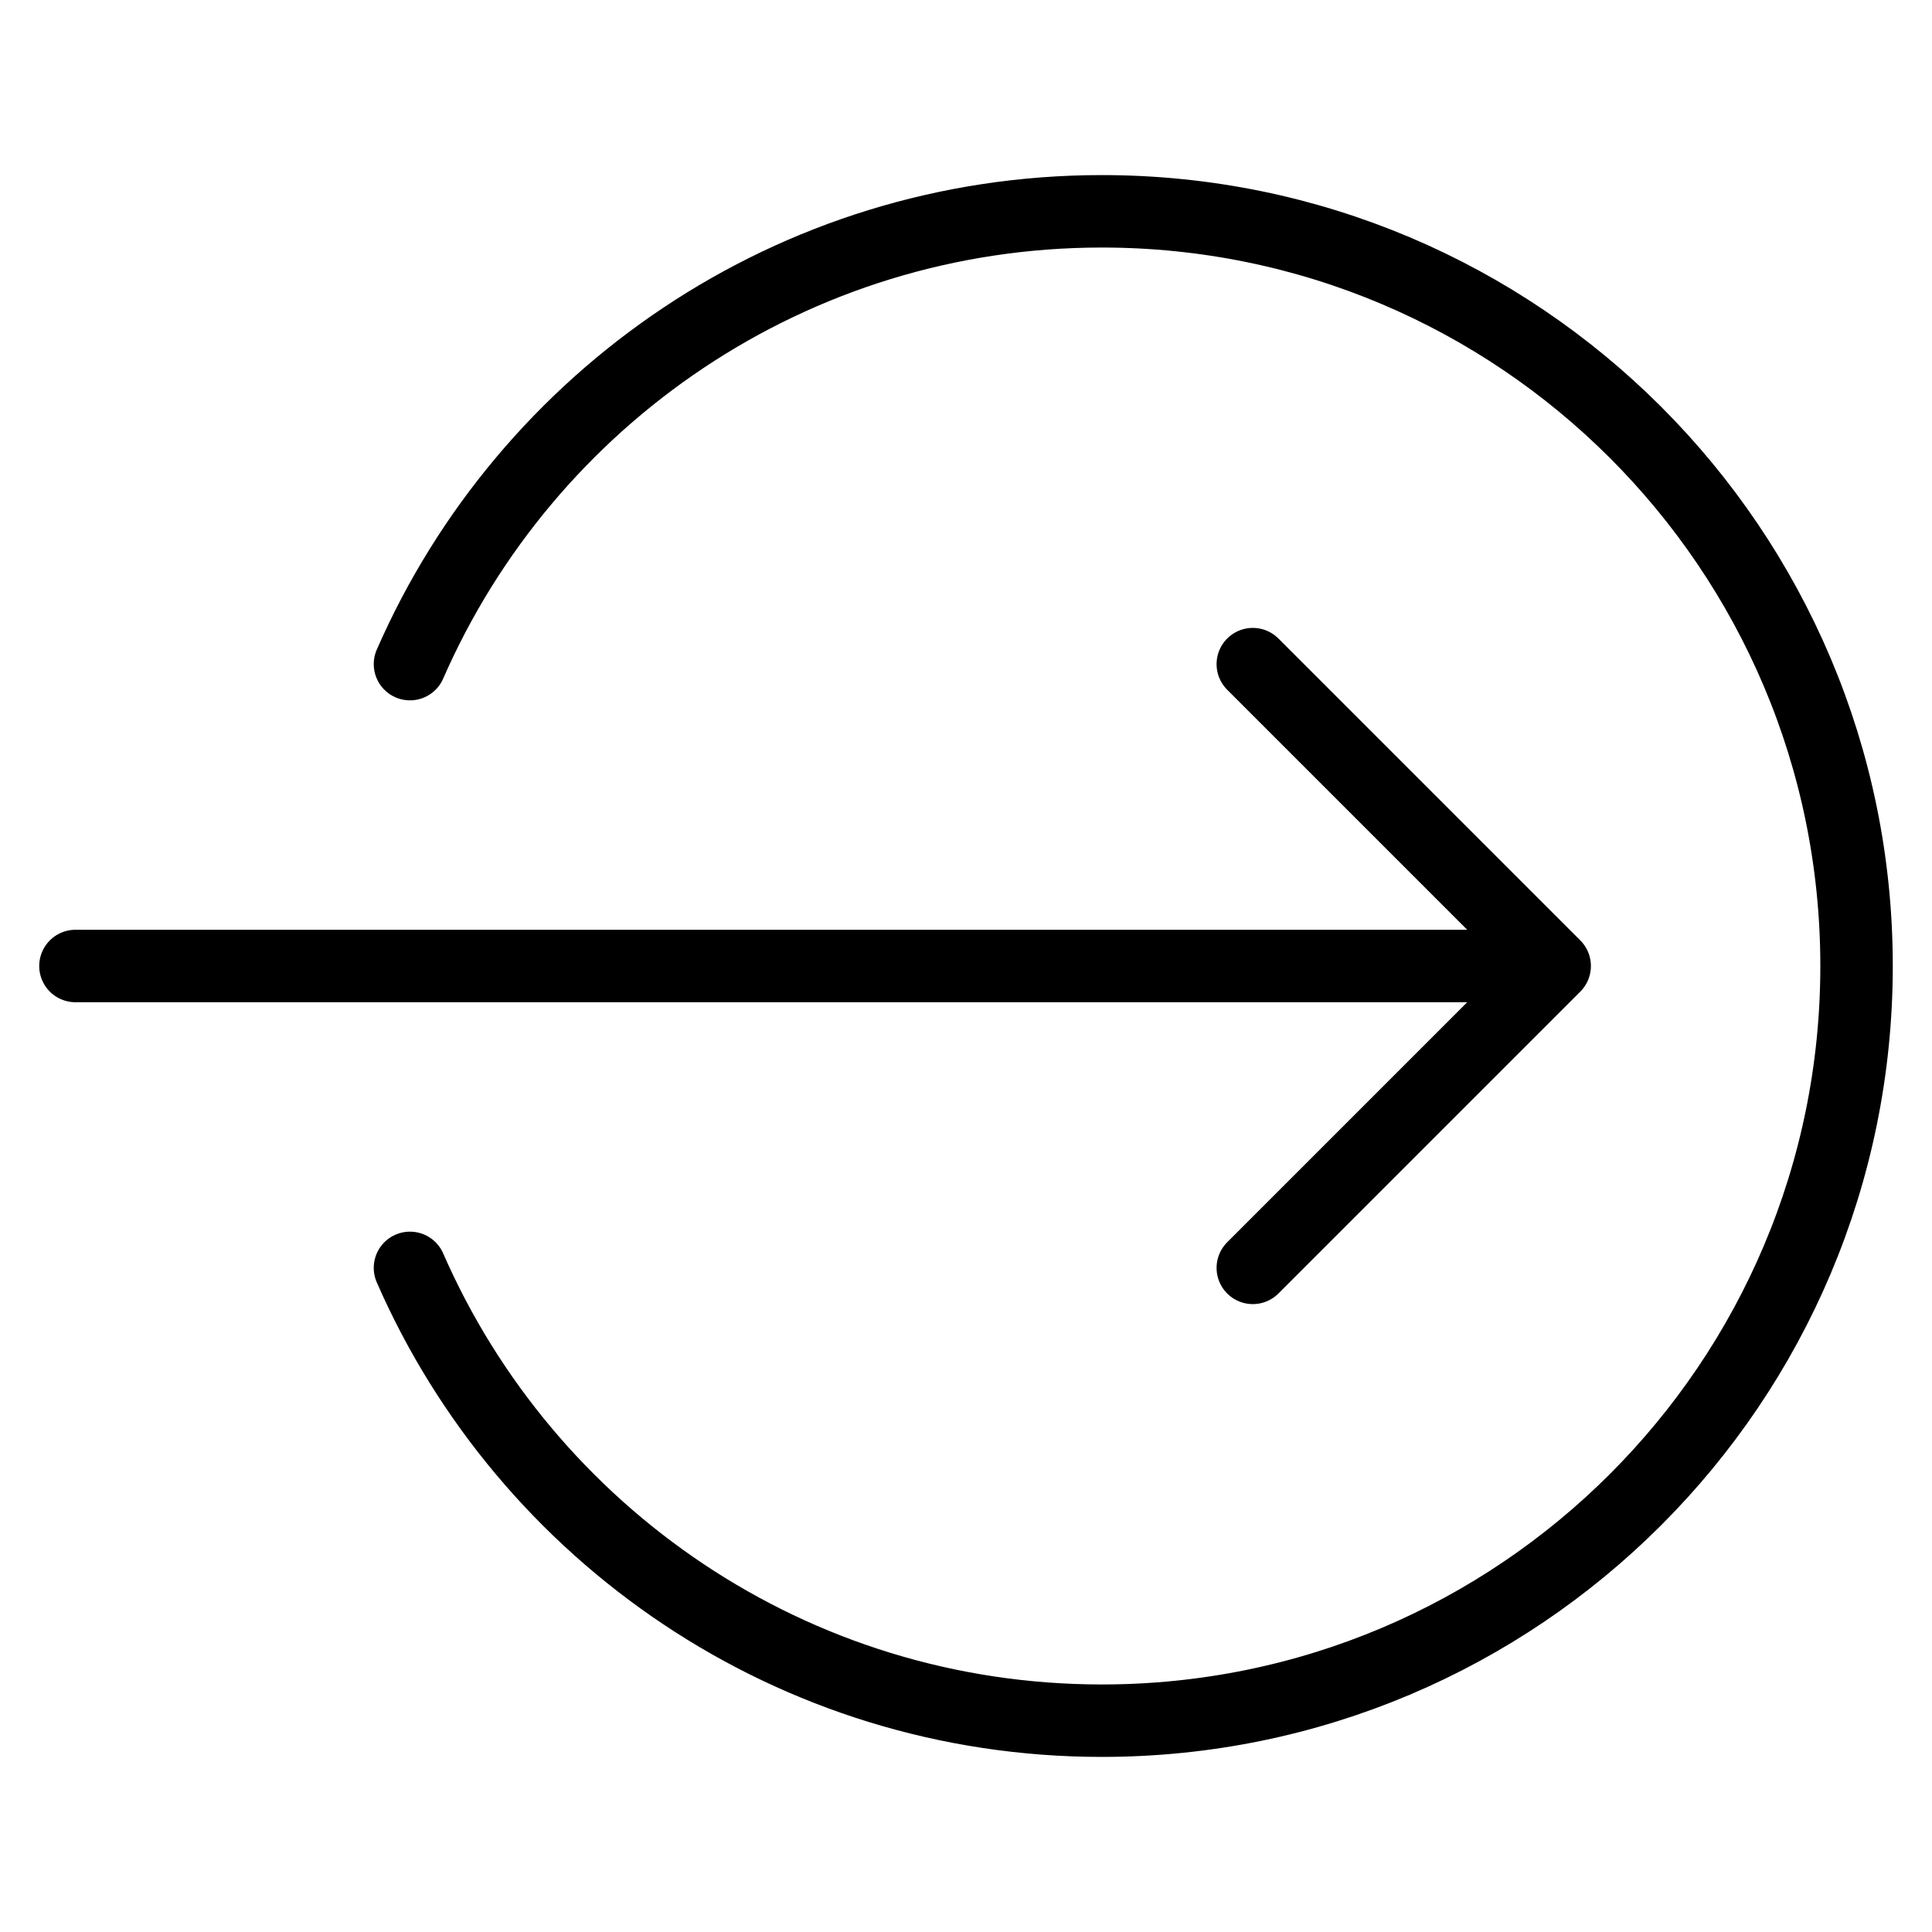
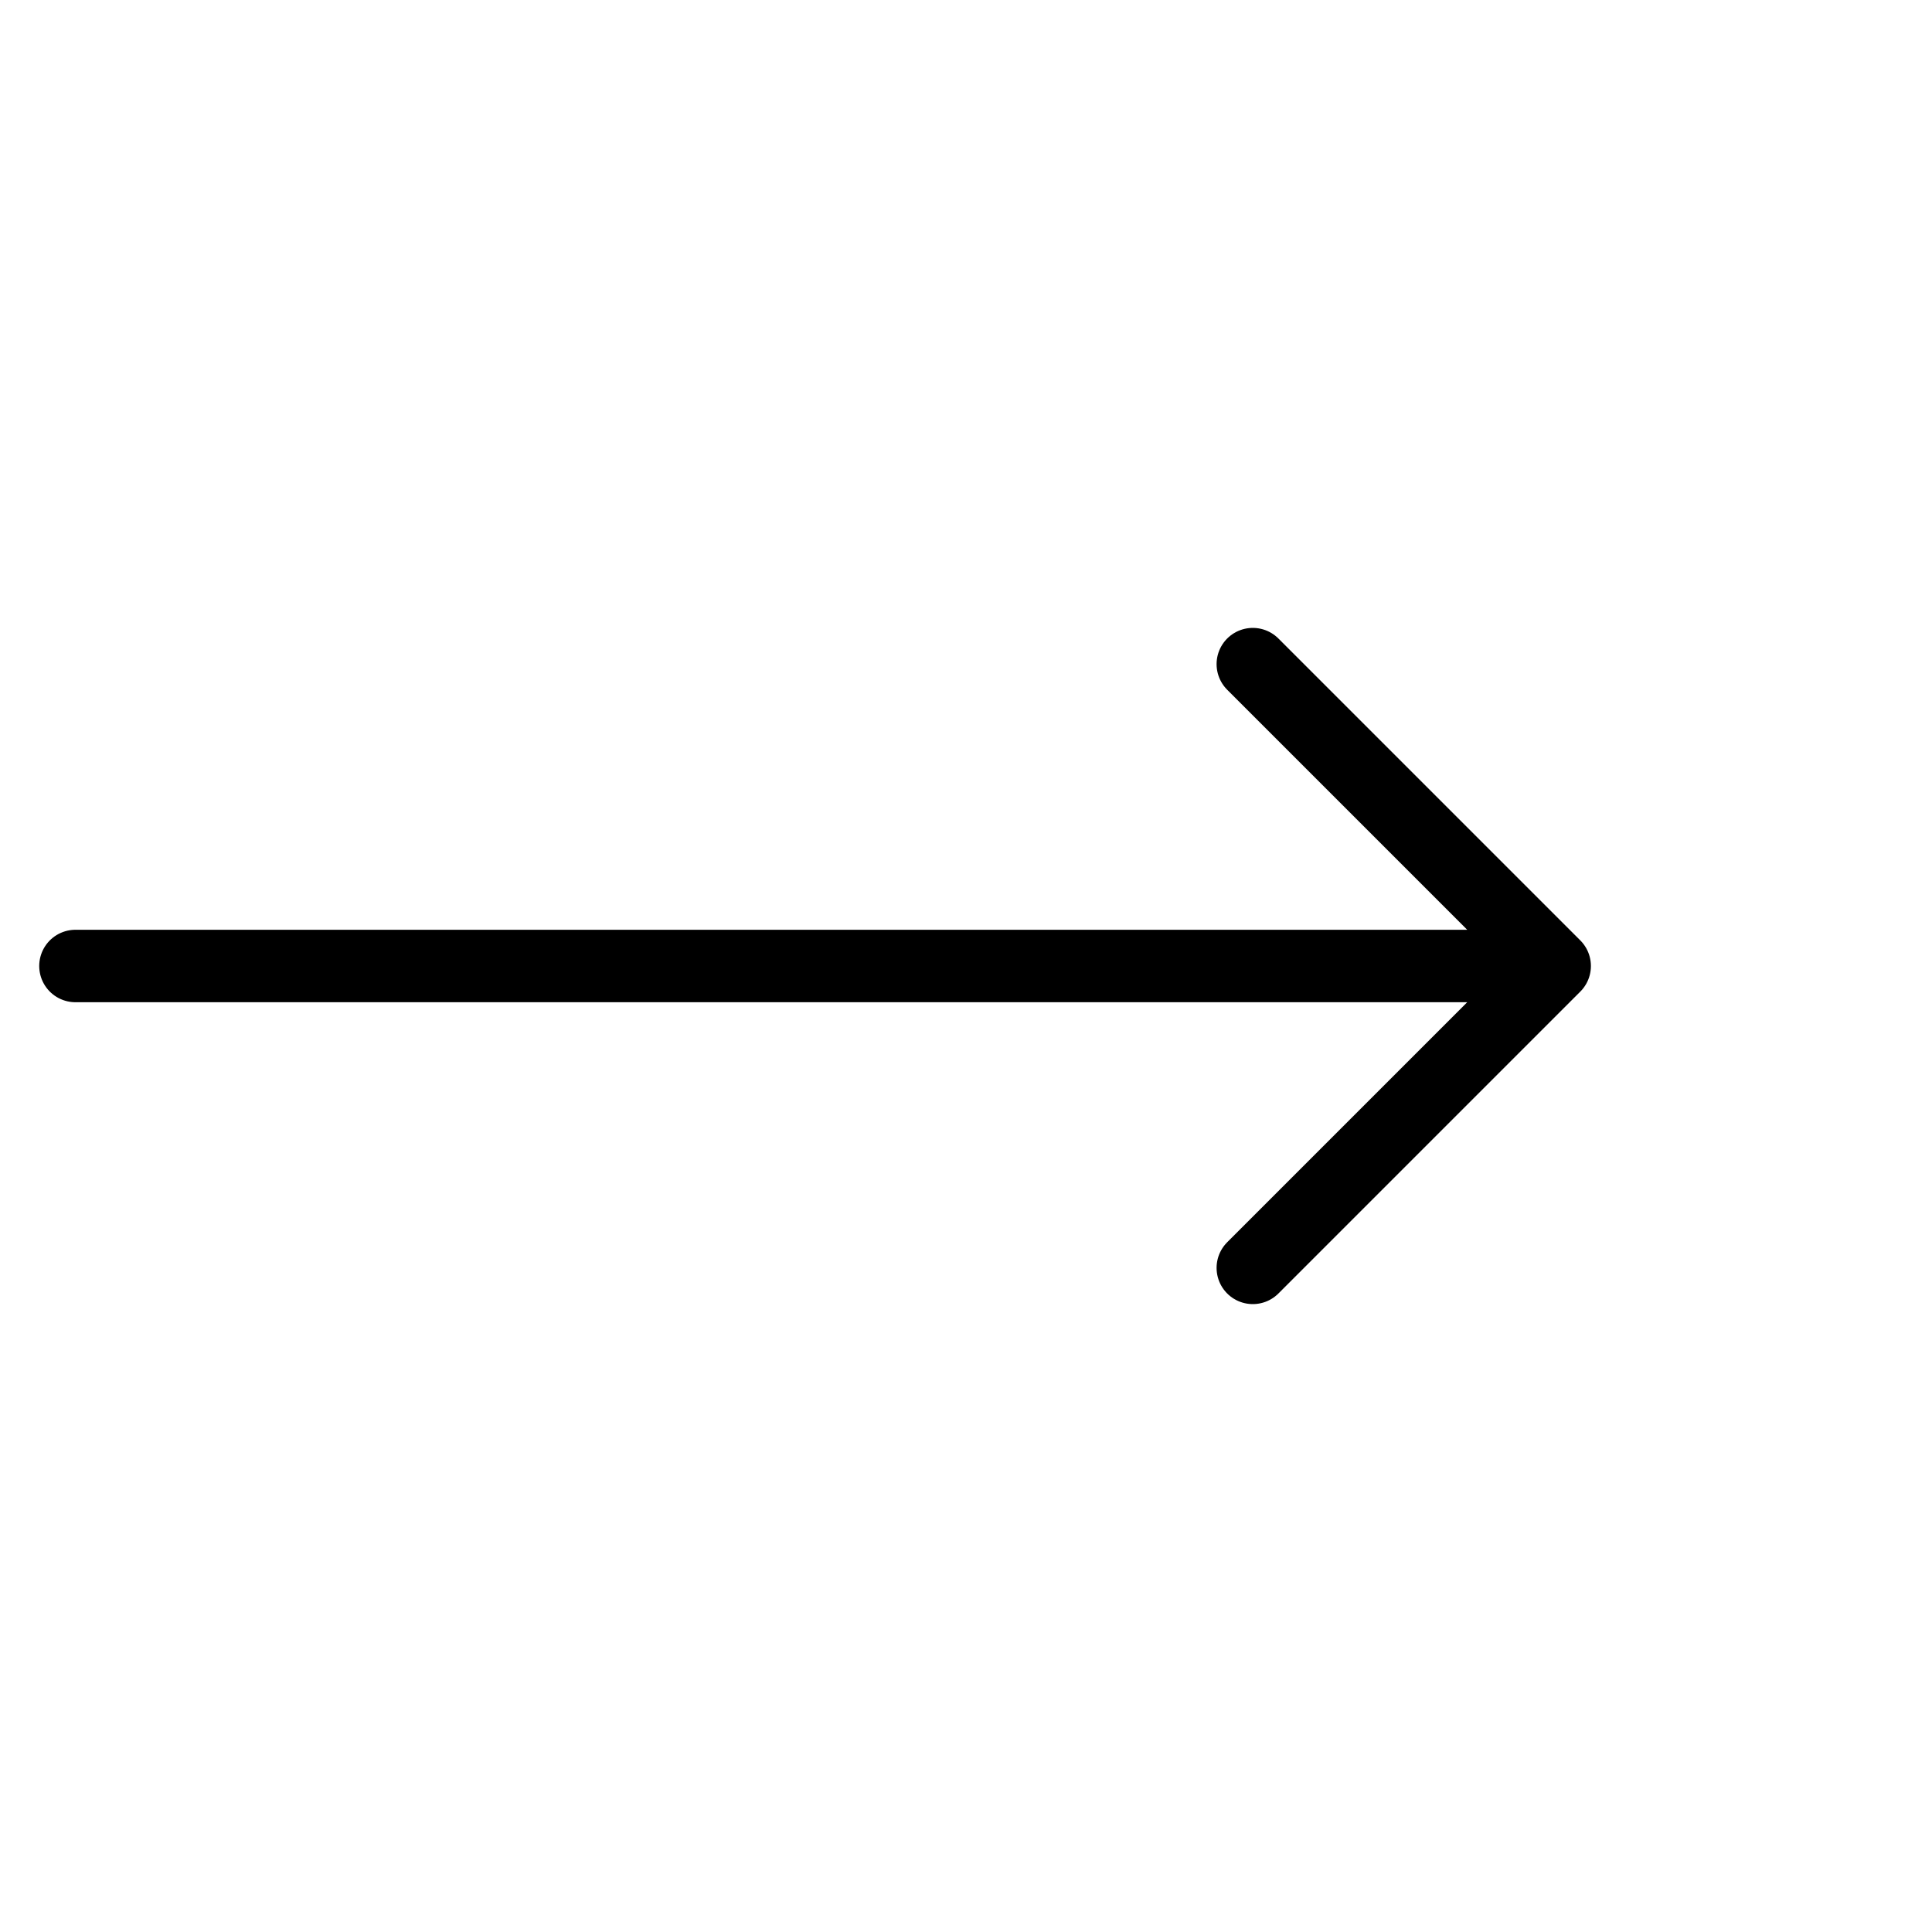
<svg xmlns="http://www.w3.org/2000/svg" width="40" height="40" viewBox="0 0 40 40" fill="none">
-   <path d="M8.488 13.75C10.899 8.232 16.405 4.375 22.813 4.375C31.442 4.375 38.438 11.37 38.438 20C38.438 28.63 31.442 35.625 22.813 35.625C16.405 35.625 10.899 31.768 8.488 26.25" stroke="black" stroke-width="1.5" stroke-miterlimit="10" stroke-linecap="round" stroke-linejoin="round" />
-   <path d="M25.938 13.75L32.188 20M32.188 20L25.938 26.25M32.188 20H1.562" stroke="black" stroke-width="1.5" stroke-miterlimit="10" stroke-linecap="round" stroke-linejoin="round" />
+   <path d="M25.938 13.75L32.188 20L25.938 26.25M32.188 20H1.562" stroke="black" stroke-width="1.5" stroke-miterlimit="10" stroke-linecap="round" stroke-linejoin="round" />
</svg>